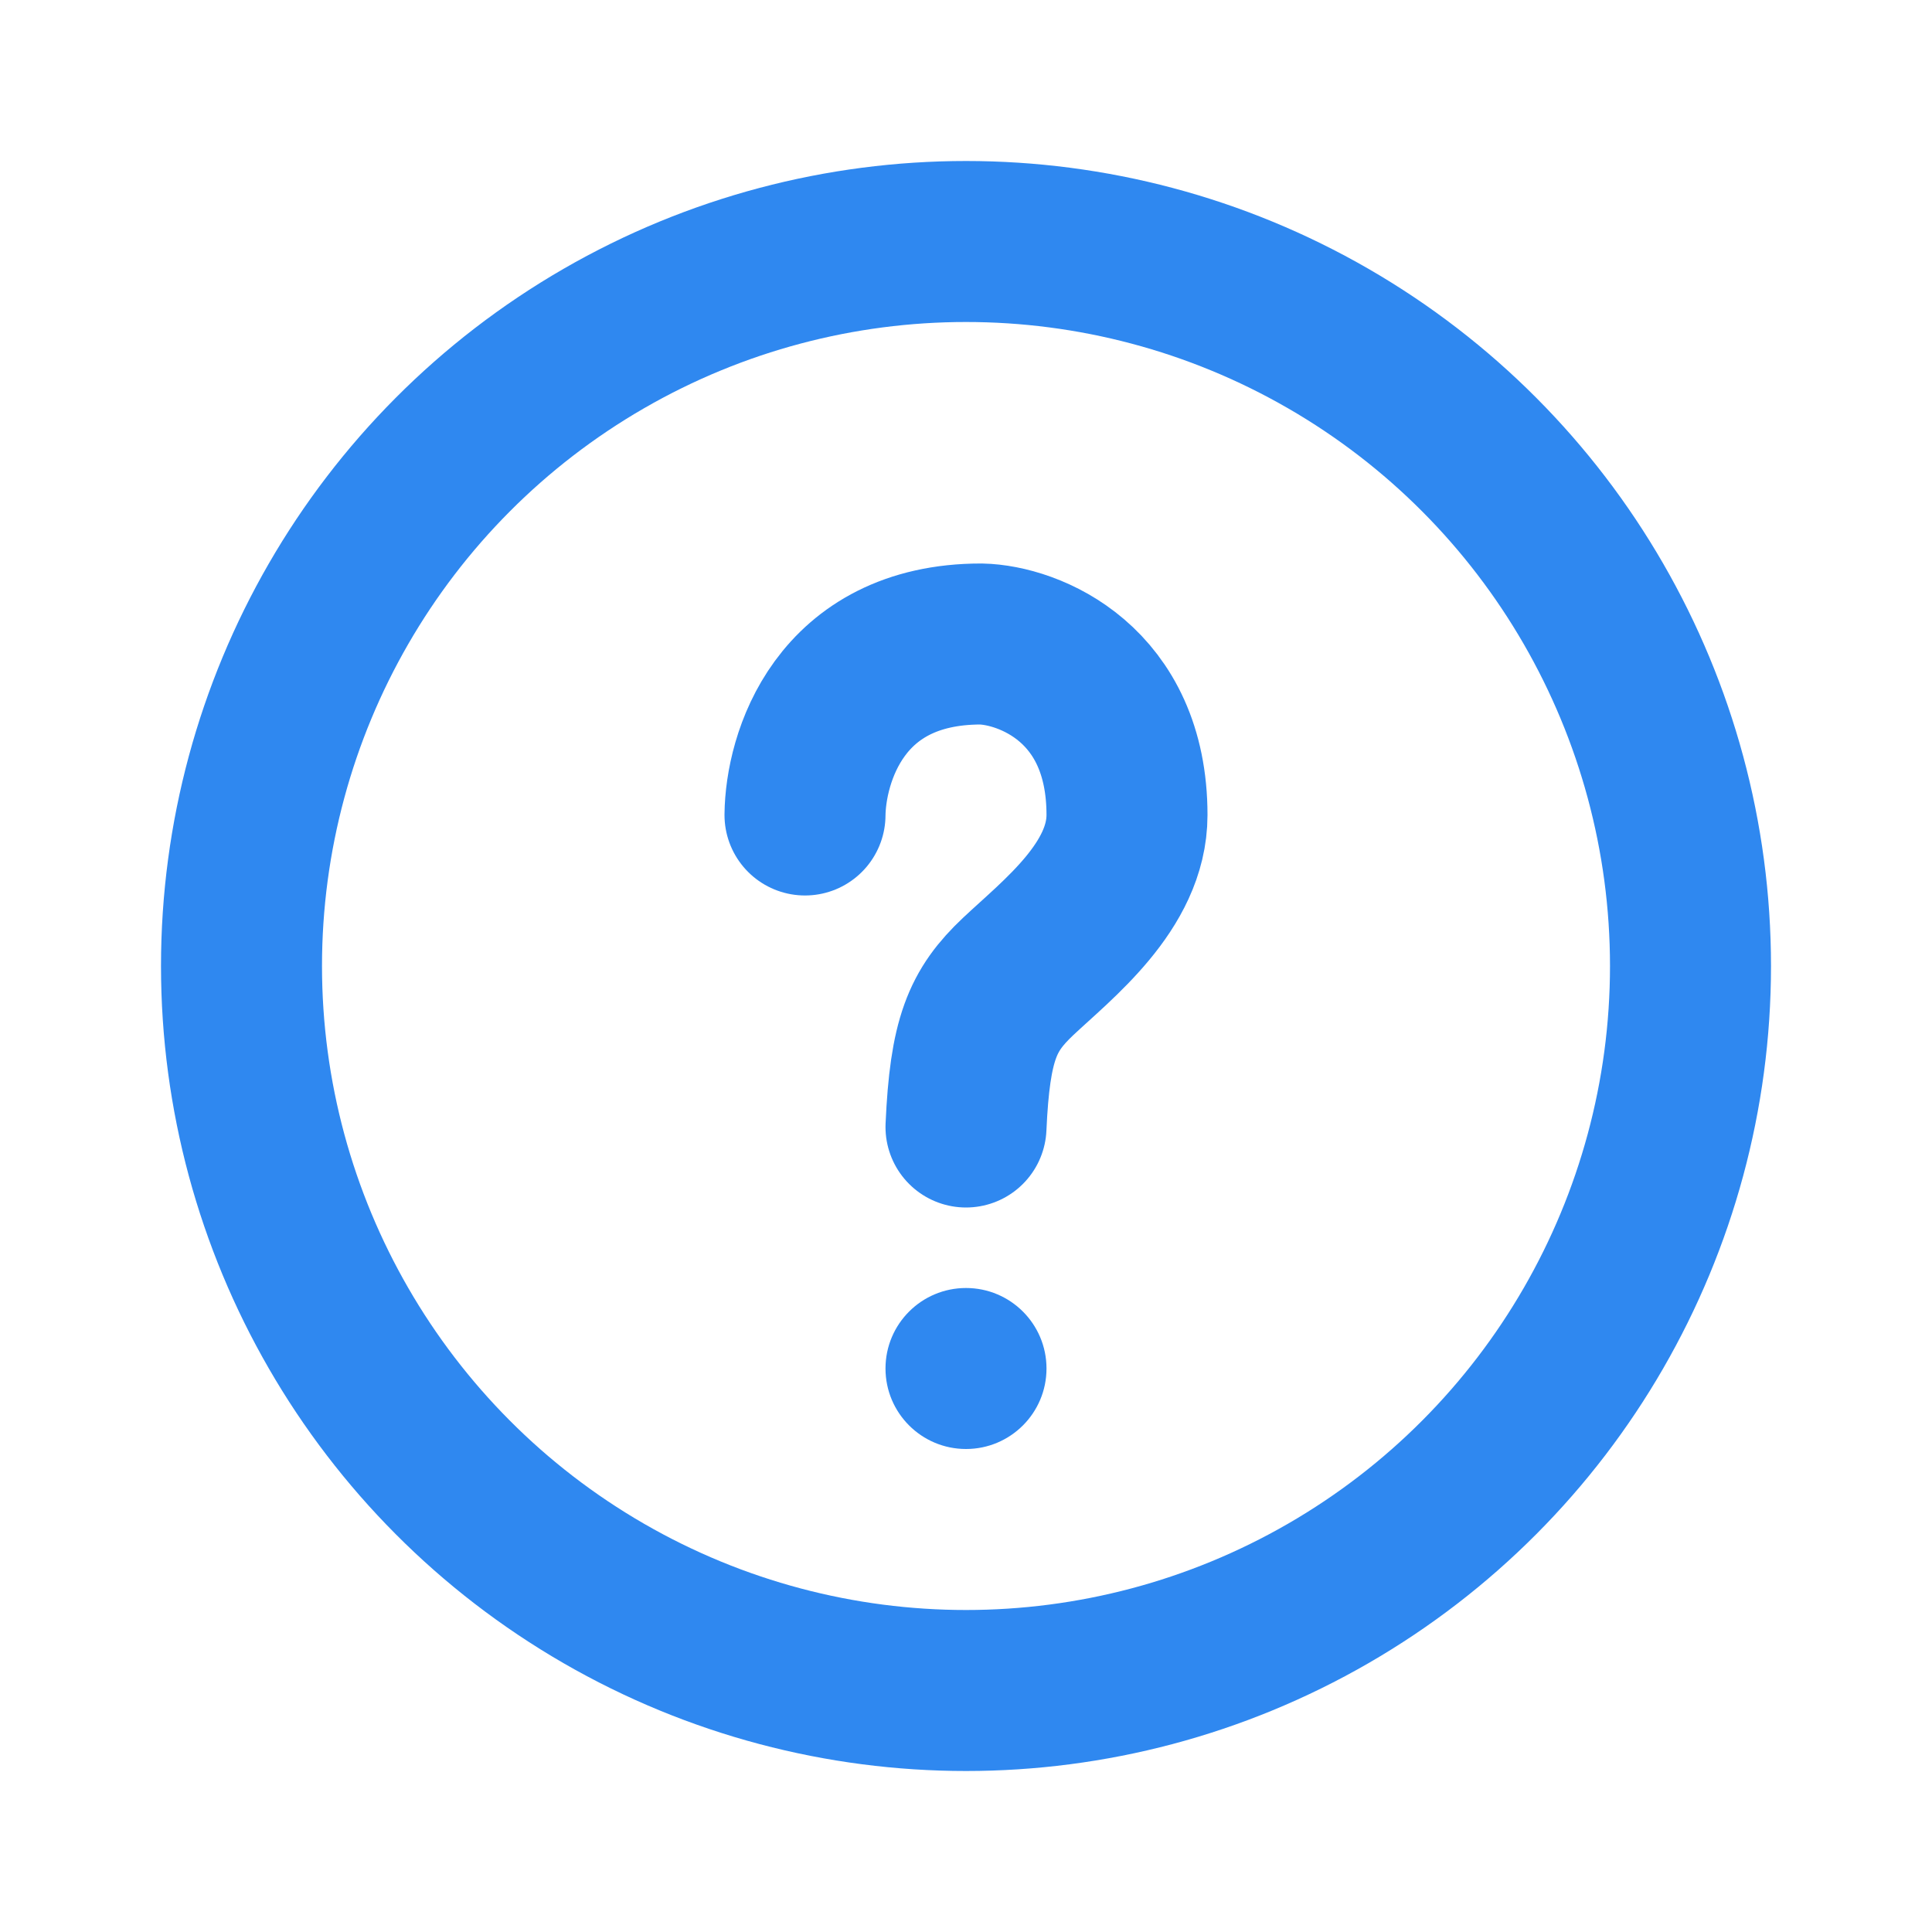
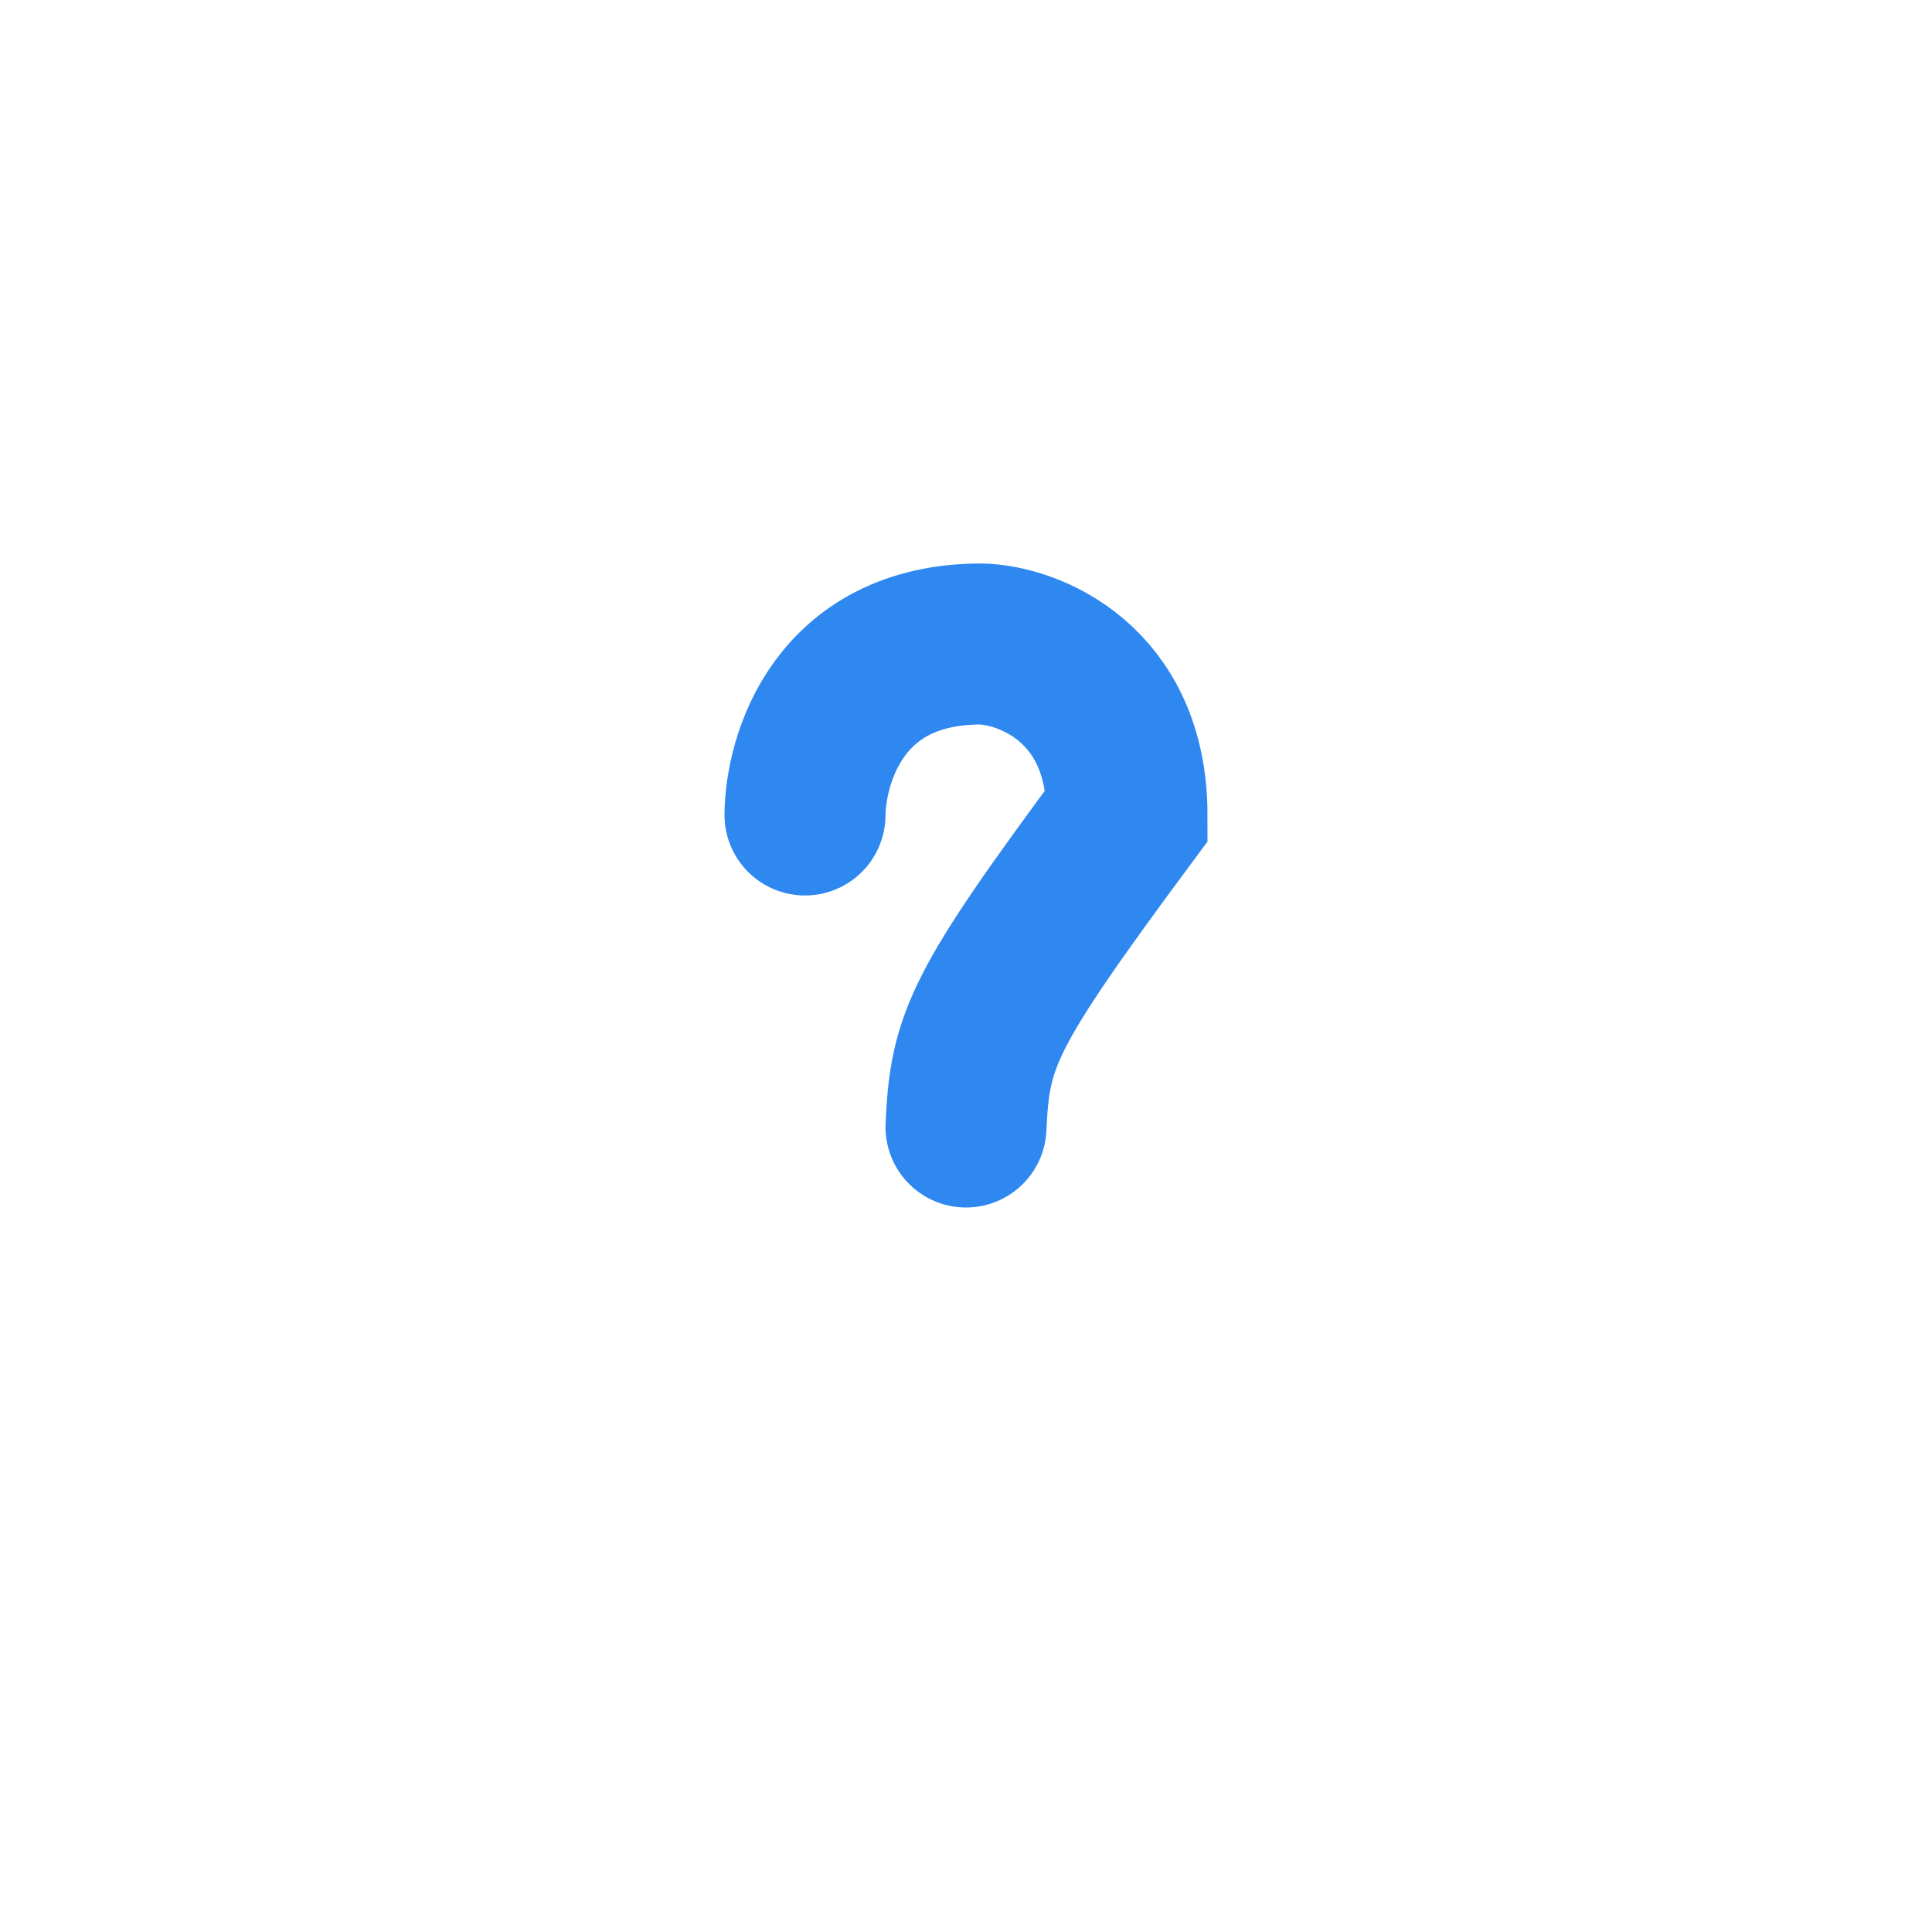
<svg xmlns="http://www.w3.org/2000/svg" width="24" height="24" viewBox="0 0 24 24" fill="none">
-   <circle cx="12" cy="12" r="9" stroke="#2F88F0" stroke-width="2" />
-   <path d="M10 10.124C10.007 9.429 10.418 8 12.187 8C12.777 8.013 14 8.487 14 10.124C14 11.01 13.132 11.674 12.648 12.13C12.203 12.55 12.049 12.909 12 14" stroke="#2F88F0" stroke-width="2" stroke-linecap="round" />
-   <circle cx="12" cy="17" r="1" fill="#2F88F0" />
+   <path d="M10 10.124C10.007 9.429 10.418 8 12.187 8C12.777 8.013 14 8.487 14 10.124C12.203 12.55 12.049 12.909 12 14" stroke="#2F88F0" stroke-width="2" stroke-linecap="round" />
</svg>